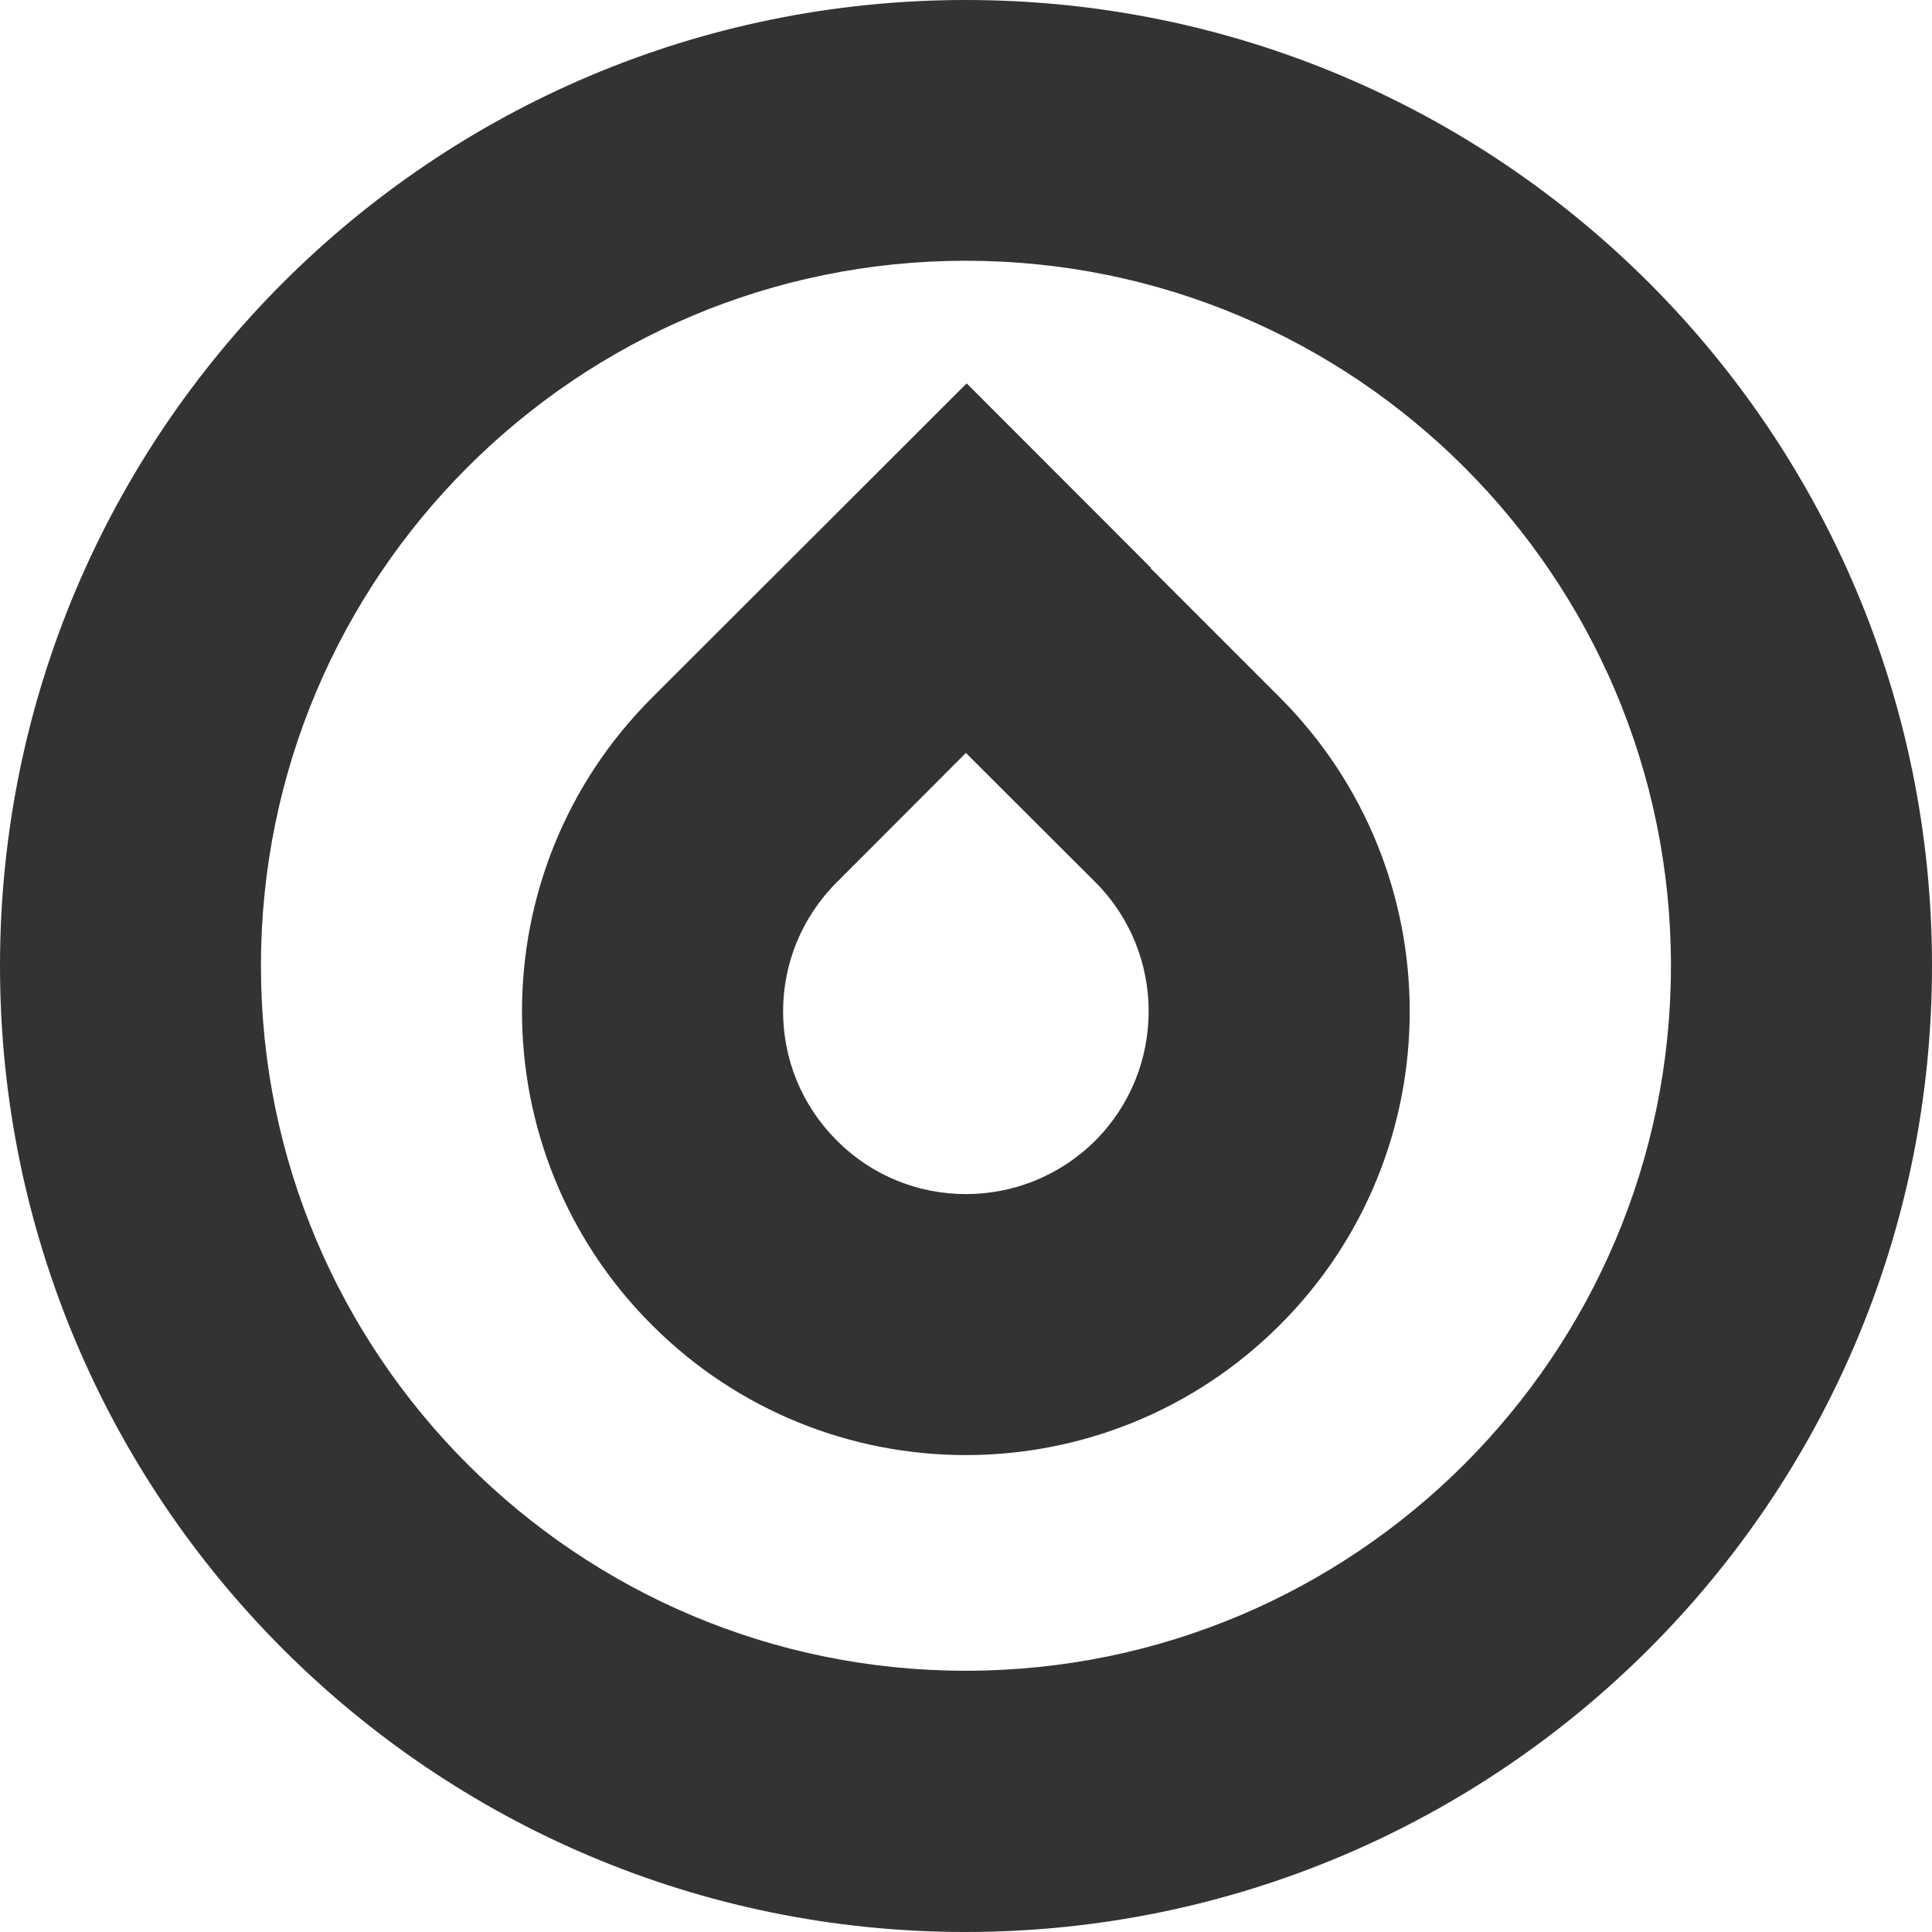
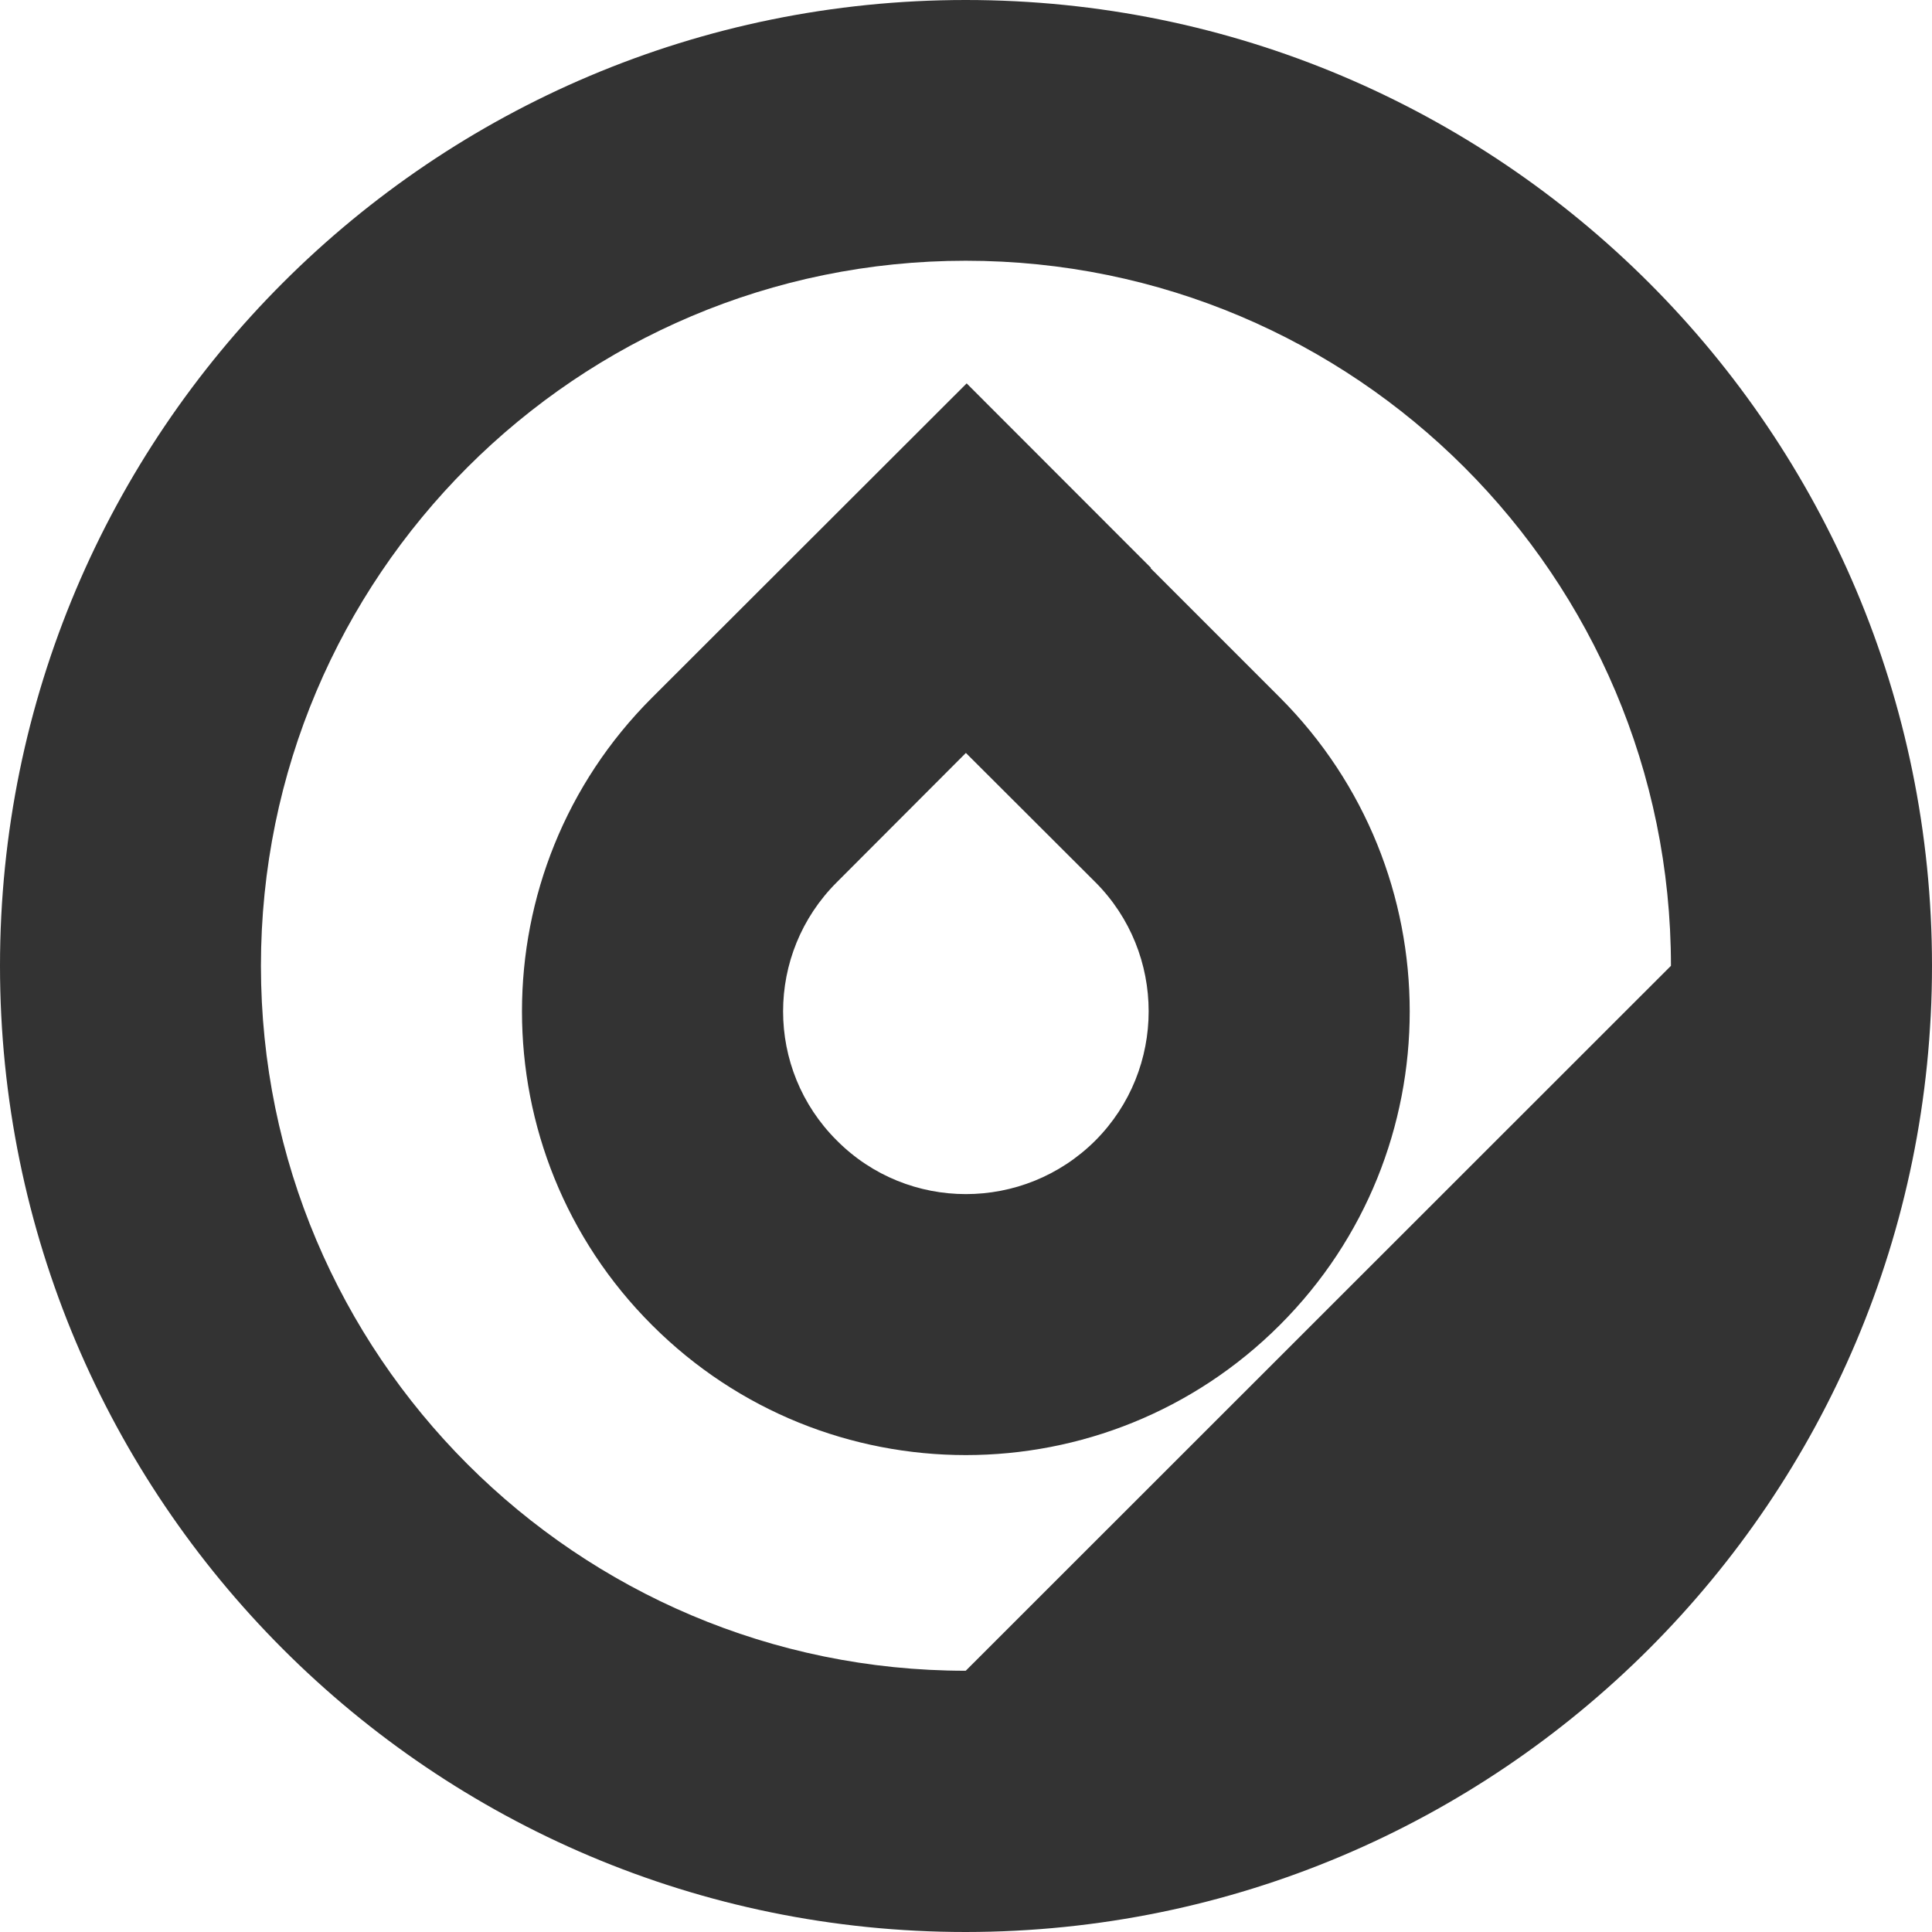
<svg xmlns="http://www.w3.org/2000/svg" version="1.1" id="Слой_1" x="0px" y="0px" width="50px" height="50px" viewBox="0 0 50 50" enable-background="new 0 0 50 50" xml:space="preserve">
-   <path fill-rule="evenodd" clip-rule="evenodd" fill="#333333" d="M24.993,43.239c-10.065,0-18.24-8.173-18.24-18.244  c0-10.077,8.175-18.247,18.24-18.247c10.075,0,18.251,8.17,18.251,18.247C43.244,35.066,35.068,43.239,24.993,43.239L24.993,43.239z   M24.993,0C11.188,0,0,11.187,0,24.995C0,38.803,11.188,50,24.993,50C38.809,49.99,50,38.803,50,24.995C50,11.187,38.809,0,24.993,0  L24.993,0z M25.017,9.922l-8.143,8.134c-4.487,4.479-4.487,11.757,0,16.237c4.485,4.486,11.755,4.486,16.246,0  c4.486-4.479,4.483-11.758,0-16.245l-3.342-3.343l0.008-0.01L25.017,9.922z M28.347,29.518c-1.853,1.847-4.85,1.847-6.688,0  c-1.857-1.847-1.857-4.839,0-6.688l3.338-3.344l3.35,3.344C30.187,24.673,30.187,27.671,28.347,29.518z" />
+   <path fill-rule="evenodd" clip-rule="evenodd" fill="#333333" d="M24.993,43.239c-10.065,0-18.24-8.173-18.24-18.244  c0-10.077,8.175-18.247,18.24-18.247c10.075,0,18.251,8.17,18.251,18.247L24.993,43.239z   M24.993,0C11.188,0,0,11.187,0,24.995C0,38.803,11.188,50,24.993,50C38.809,49.99,50,38.803,50,24.995C50,11.187,38.809,0,24.993,0  L24.993,0z M25.017,9.922l-8.143,8.134c-4.487,4.479-4.487,11.757,0,16.237c4.485,4.486,11.755,4.486,16.246,0  c4.486-4.479,4.483-11.758,0-16.245l-3.342-3.343l0.008-0.01L25.017,9.922z M28.347,29.518c-1.853,1.847-4.85,1.847-6.688,0  c-1.857-1.847-1.857-4.839,0-6.688l3.338-3.344l3.35,3.344C30.187,24.673,30.187,27.671,28.347,29.518z" />
</svg>